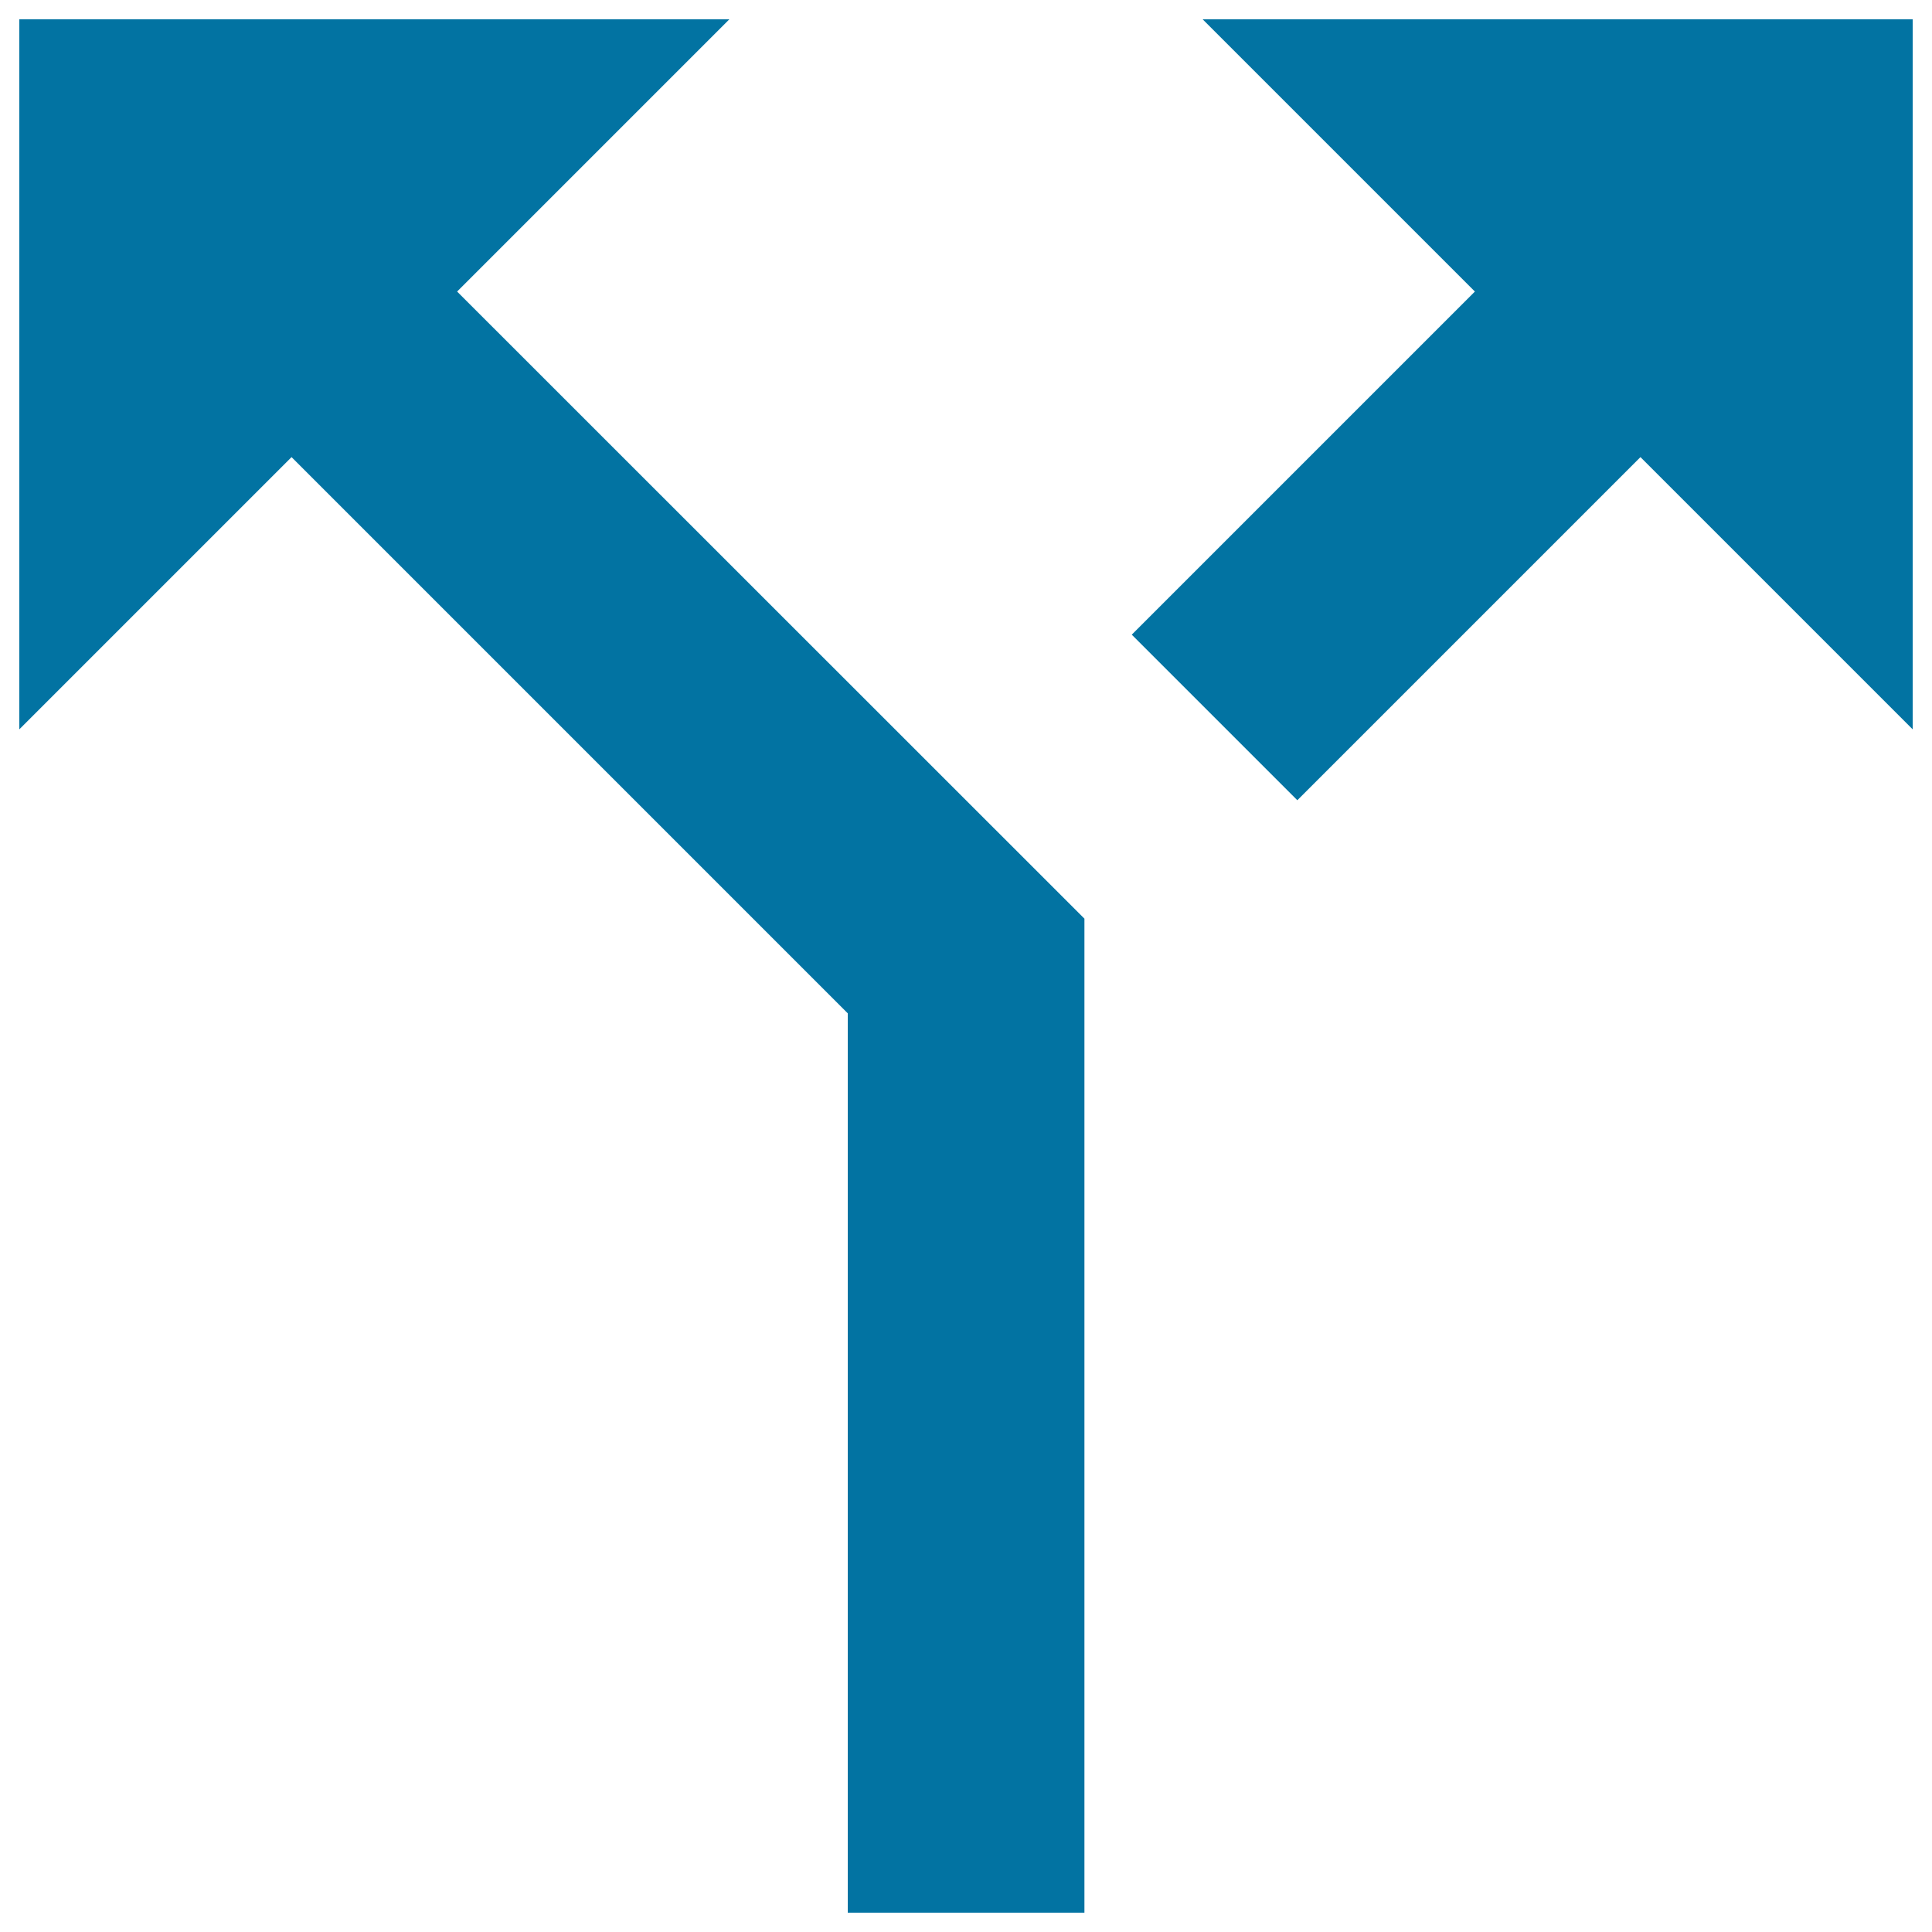
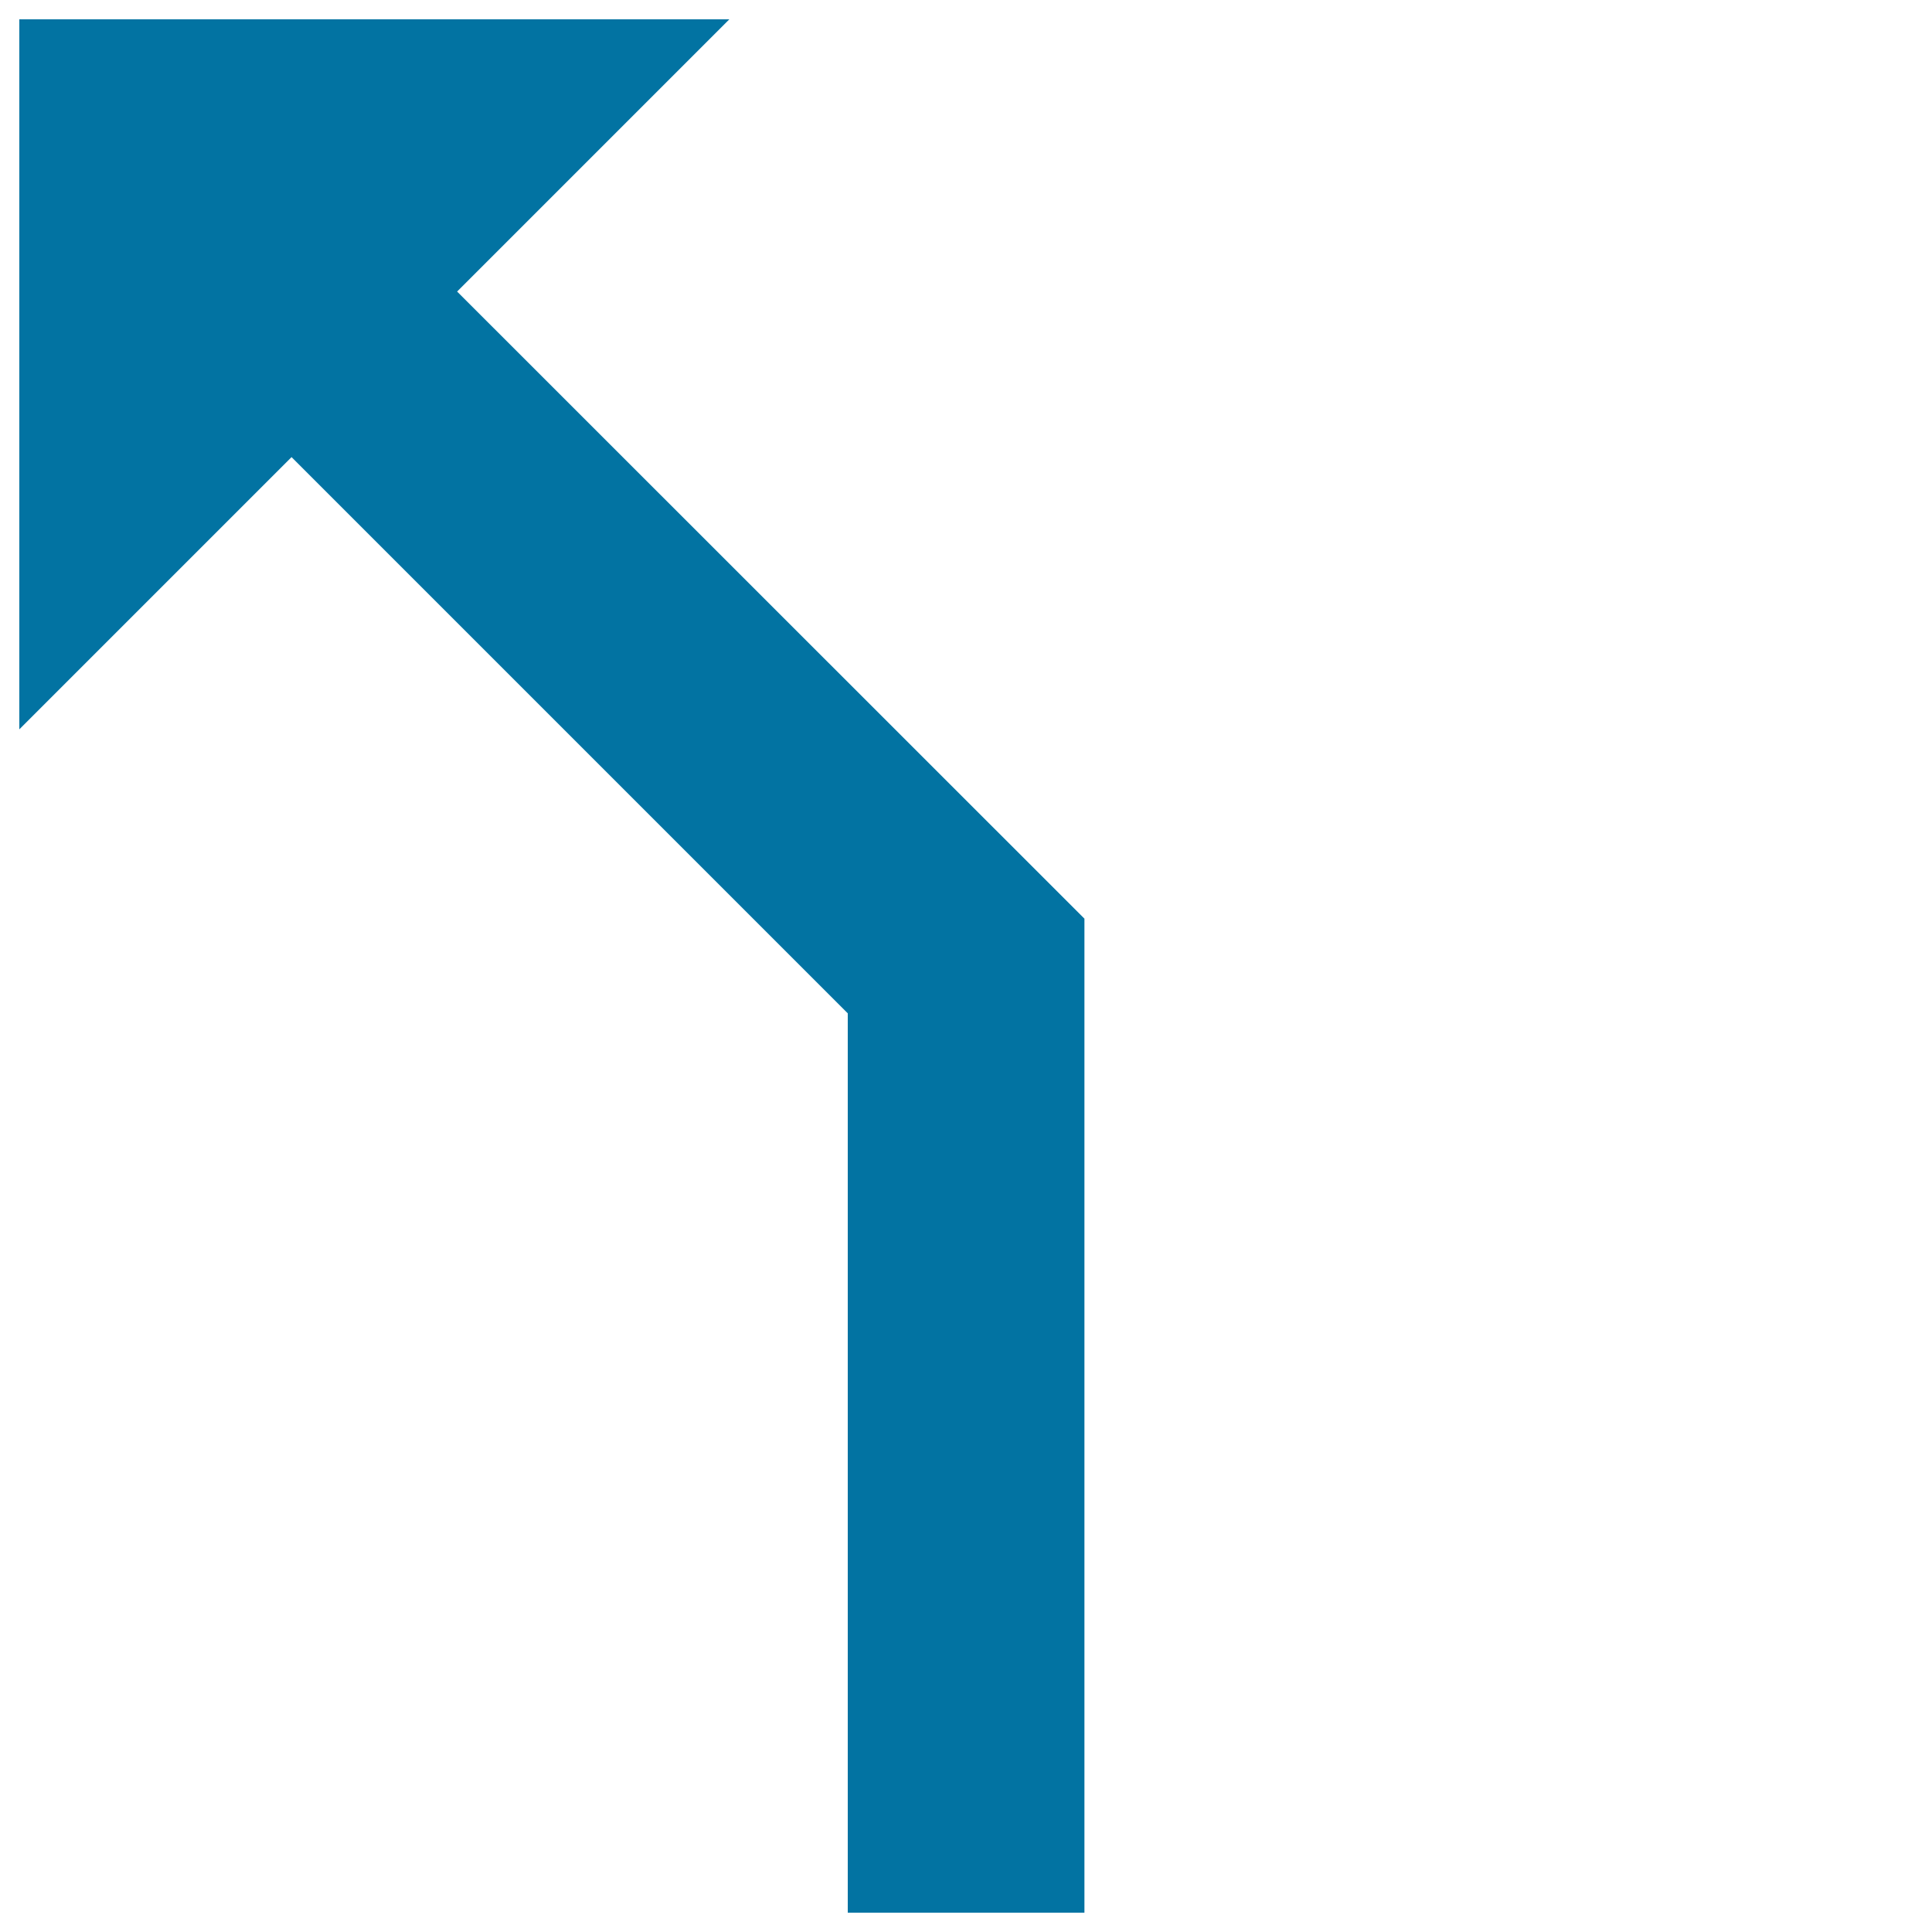
<svg xmlns="http://www.w3.org/2000/svg" viewBox="0 0 1000 1000" style="fill:#0273a2">
  <title>Split Call Arrows SVG icon</title>
  <g>
    <g id="call-split">
-       <polygon points="622.5,10 763.4,150.9 585.8,328.5 671.5,414.2 849.1,236.6 990,377.5 990,10 " />
      <polygon points="377.5,10 10,10 10,377.5 150.9,236.6 438.8,524.5 438.8,990 561.3,990 561.3,475.5 236.6,150.9 " />
    </g>
  </g>
</svg>